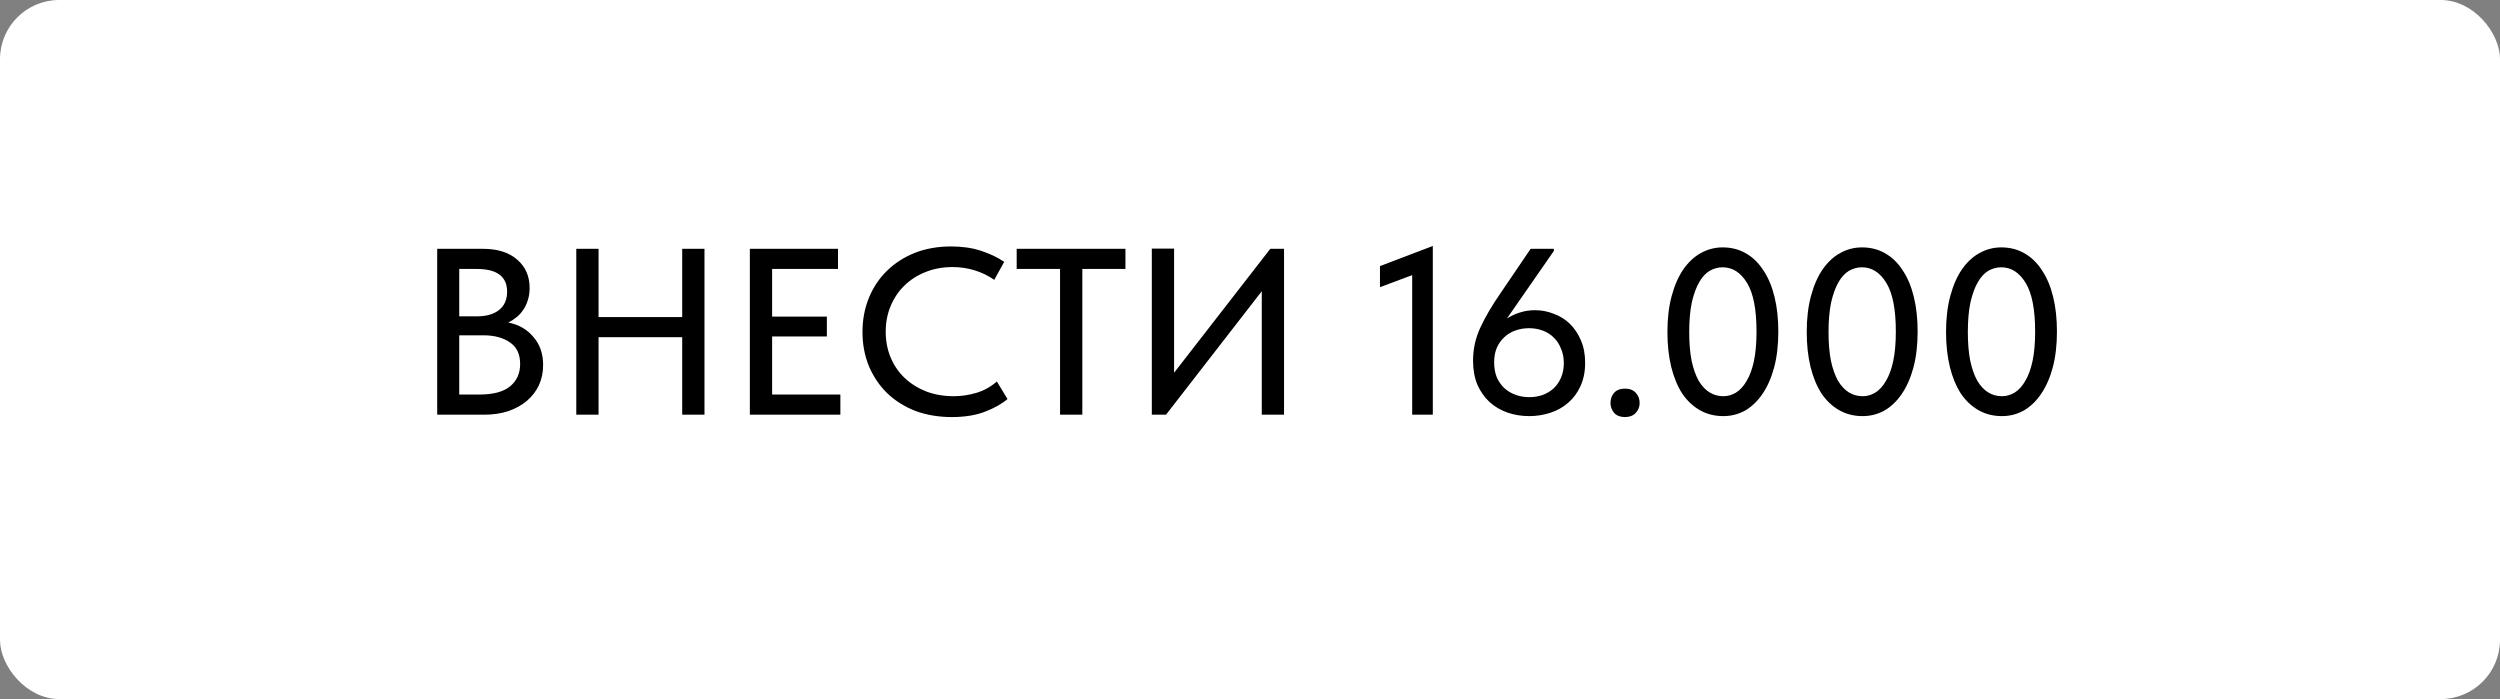
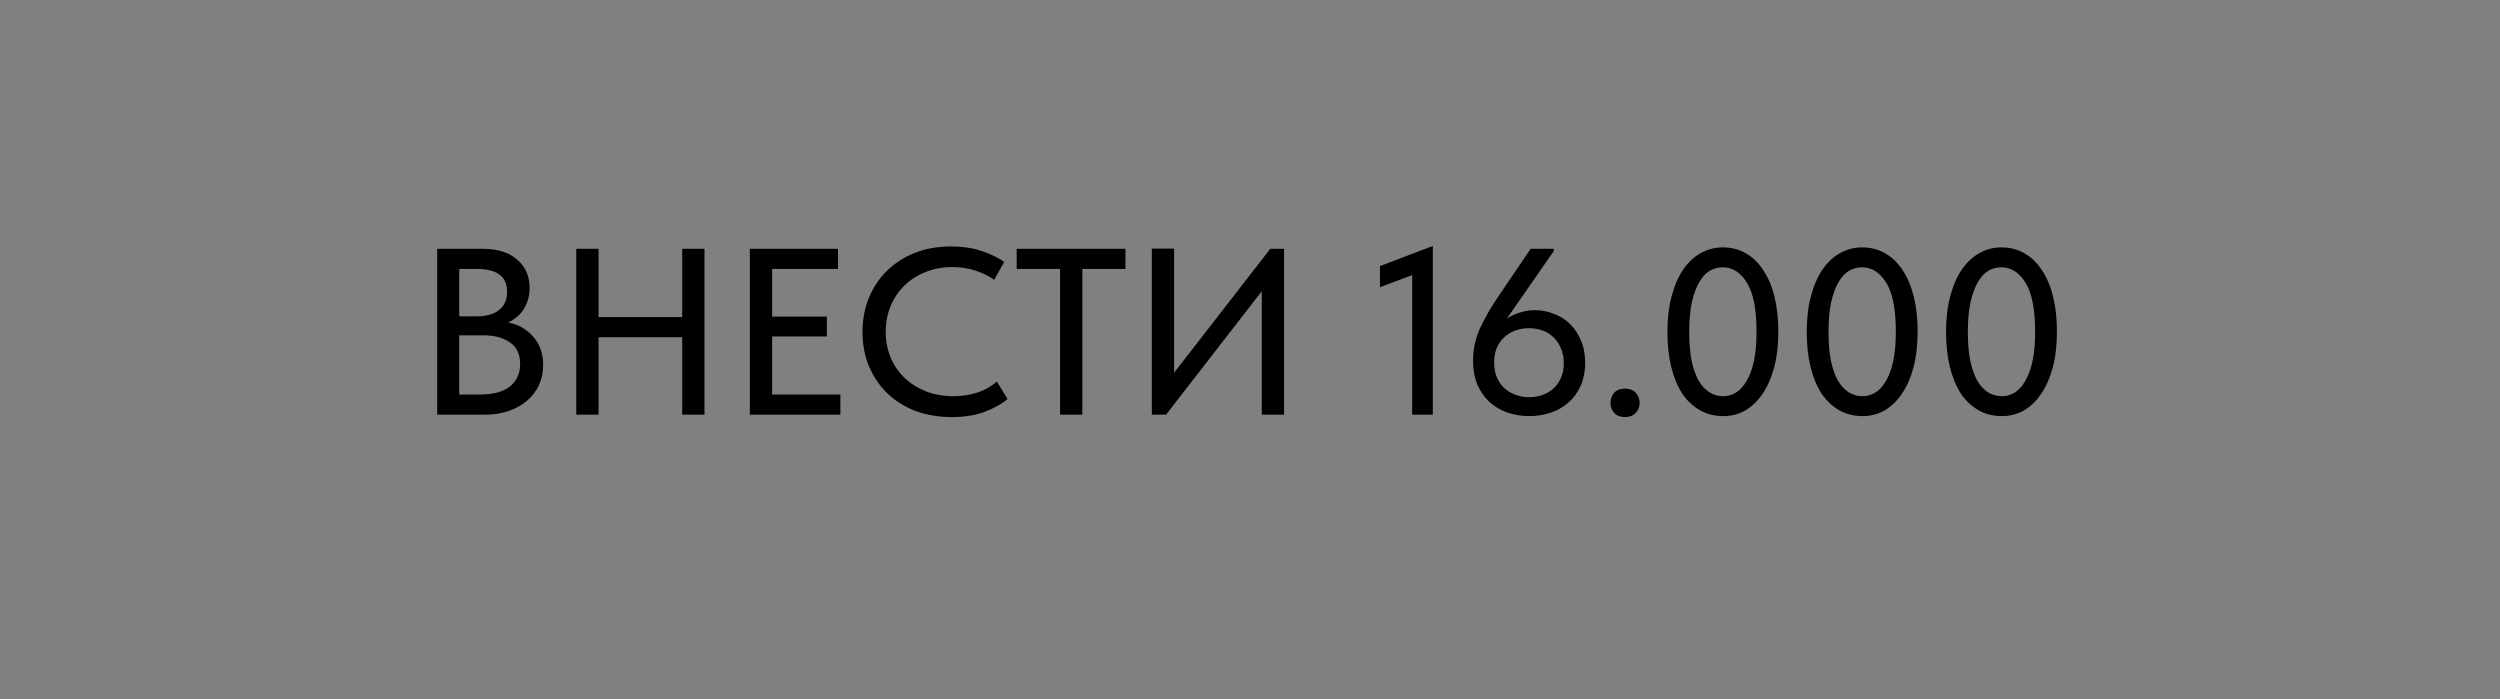
<svg xmlns="http://www.w3.org/2000/svg" width="211" height="59" viewBox="0 0 211 59" fill="none">
  <rect x="0" y="0" width="211" height="59" fill="#808080" stroke="none" />
-   <rect width="211" height="59" rx="5" fill="white" />
  <path d="M36.9 21H40.76C42 21 42.967 21.307 43.66 21.92C44.353 22.52 44.7 23.313 44.7 24.3C44.7 24.7 44.647 25.053 44.54 25.36C44.447 25.667 44.313 25.94 44.14 26.18C43.98 26.42 43.787 26.627 43.56 26.8C43.347 26.973 43.127 27.113 42.9 27.22C43.78 27.393 44.487 27.8 45.02 28.44C45.567 29.067 45.84 29.853 45.84 30.8C45.84 31.427 45.72 32 45.48 32.52C45.24 33.027 44.9 33.467 44.46 33.84C44.033 34.2 43.513 34.487 42.9 34.7C42.287 34.9 41.613 35 40.88 35H36.9V21ZM38.76 28.3V33.3H40.44C41.627 33.3 42.5 33.067 43.06 32.6C43.62 32.133 43.9 31.507 43.9 30.72C43.9 29.893 43.613 29.287 43.04 28.9C42.467 28.5 41.72 28.3 40.8 28.3H38.76ZM38.76 22.7V26.7H40.24C41.027 26.7 41.647 26.527 42.1 26.18C42.567 25.82 42.8 25.3 42.8 24.62C42.8 23.34 41.947 22.7 40.24 22.7H38.76ZM57.578 28.46H50.518V35H48.638V21H50.518V26.76H57.578V21H59.458V35H57.578V28.46ZM63.287 21H70.727V22.7H65.167V26.72H69.787V28.4H65.167V33.3H70.927V35H63.287V21ZM80.335 35.2C79.215 35.2 78.188 35.027 77.254 34.68C76.335 34.32 75.541 33.82 74.874 33.18C74.221 32.54 73.708 31.78 73.335 30.9C72.975 30.02 72.794 29.06 72.794 28.02C72.794 26.98 72.975 26.02 73.335 25.14C73.695 24.26 74.201 23.5 74.855 22.86C75.521 22.207 76.308 21.7 77.215 21.34C78.135 20.98 79.154 20.8 80.275 20.8C81.208 20.8 82.041 20.92 82.775 21.16C83.521 21.4 84.181 21.713 84.754 22.1L83.915 23.62C83.421 23.273 82.874 23.007 82.275 22.82C81.674 22.633 81.048 22.54 80.394 22.54C79.568 22.54 78.808 22.68 78.115 22.96C77.434 23.227 76.841 23.607 76.335 24.1C75.841 24.58 75.454 25.153 75.174 25.82C74.894 26.487 74.754 27.213 74.754 28C74.754 28.787 74.894 29.513 75.174 30.18C75.454 30.847 75.848 31.42 76.355 31.9C76.861 32.38 77.468 32.76 78.174 33.04C78.881 33.307 79.654 33.44 80.495 33.44C81.135 33.44 81.768 33.347 82.394 33.16C83.034 32.973 83.615 32.653 84.135 32.2L85.034 33.68C84.568 34.08 83.941 34.433 83.154 34.74C82.368 35.047 81.428 35.2 80.335 35.2ZM89.468 22.7H85.808V21H94.988V22.7H91.348V35H89.468V22.7ZM97.213 20.98H99.093V31.46L107.213 21H108.373V35H106.493V24.58L98.412 35H97.213V20.98ZM119.189 23.22L116.469 24.24V22.46L120.929 20.76V35H119.189V23.22ZM129.066 35.12C128.413 35.12 127.8 35.02 127.226 34.82C126.653 34.62 126.146 34.32 125.706 33.92C125.28 33.52 124.94 33.033 124.686 32.46C124.446 31.873 124.326 31.2 124.326 30.44C124.326 29.453 124.533 28.52 124.946 27.64C125.36 26.747 125.913 25.8 126.606 24.8L129.186 21H131.146V21.18L127.186 26.88C127.52 26.667 127.88 26.5 128.266 26.38C128.666 26.247 129.1 26.18 129.566 26.18C130.1 26.18 130.62 26.28 131.126 26.48C131.646 26.667 132.1 26.947 132.486 27.32C132.873 27.693 133.186 28.16 133.426 28.72C133.666 29.267 133.786 29.9 133.786 30.62C133.786 31.367 133.653 32.027 133.386 32.6C133.133 33.16 132.786 33.627 132.346 34C131.92 34.373 131.42 34.653 130.846 34.84C130.273 35.027 129.68 35.12 129.066 35.12ZM129.066 33.52C129.466 33.52 129.84 33.46 130.186 33.34C130.546 33.207 130.86 33.02 131.126 32.78C131.393 32.527 131.6 32.227 131.746 31.88C131.906 31.52 131.986 31.107 131.986 30.64C131.986 30.187 131.906 29.78 131.746 29.42C131.6 29.047 131.393 28.733 131.126 28.48C130.873 28.227 130.566 28.033 130.206 27.9C129.846 27.767 129.46 27.7 129.046 27.7C128.633 27.7 128.246 27.767 127.886 27.9C127.54 28.02 127.233 28.207 126.966 28.46C126.7 28.7 126.486 29 126.326 29.36C126.18 29.72 126.106 30.127 126.106 30.58C126.106 31.047 126.18 31.467 126.326 31.84C126.486 32.2 126.7 32.507 126.966 32.76C127.233 33 127.546 33.187 127.906 33.32C128.266 33.453 128.653 33.52 129.066 33.52ZM137.146 35.2C136.759 35.2 136.459 35.087 136.246 34.86C136.033 34.62 135.926 34.34 135.926 34.02C135.926 33.673 136.026 33.387 136.226 33.16C136.439 32.92 136.746 32.8 137.146 32.8C137.546 32.8 137.853 32.92 138.066 33.16C138.279 33.387 138.386 33.673 138.386 34.02C138.386 34.34 138.273 34.62 138.046 34.86C137.833 35.087 137.533 35.2 137.146 35.2ZM145.45 35.12C144.717 35.12 144.057 34.953 143.47 34.62C142.884 34.287 142.384 33.813 141.97 33.2C141.57 32.573 141.264 31.827 141.05 30.96C140.837 30.08 140.73 29.1 140.73 28.02C140.73 26.873 140.85 25.86 141.09 24.98C141.33 24.087 141.657 23.34 142.07 22.74C142.497 22.127 142.99 21.667 143.55 21.36C144.124 21.04 144.737 20.88 145.39 20.88C146.124 20.88 146.777 21.047 147.35 21.38C147.937 21.713 148.43 22.193 148.83 22.82C149.244 23.433 149.557 24.18 149.77 25.06C149.984 25.927 150.09 26.9 150.09 27.98C150.09 29.127 149.97 30.147 149.73 31.04C149.49 31.92 149.157 32.667 148.73 33.28C148.317 33.88 147.83 34.34 147.27 34.66C146.71 34.967 146.104 35.12 145.45 35.12ZM145.45 33.44C145.824 33.44 146.177 33.34 146.51 33.14C146.857 32.927 147.157 32.6 147.41 32.16C147.677 31.72 147.884 31.16 148.03 30.48C148.177 29.787 148.25 28.953 148.25 27.98C148.25 26.113 147.984 24.747 147.45 23.88C146.917 23 146.23 22.56 145.39 22.56C145.004 22.56 144.637 22.66 144.29 22.86C143.957 23.06 143.664 23.38 143.41 23.82C143.157 24.26 142.95 24.827 142.79 25.52C142.644 26.213 142.57 27.047 142.57 28.02C142.57 28.953 142.637 29.76 142.77 30.44C142.917 31.12 143.117 31.687 143.37 32.14C143.637 32.58 143.944 32.907 144.29 33.12C144.637 33.333 145.024 33.44 145.45 33.44ZM157.208 35.12C156.475 35.12 155.815 34.953 155.228 34.62C154.641 34.287 154.141 33.813 153.728 33.2C153.328 32.573 153.021 31.827 152.808 30.96C152.595 30.08 152.488 29.1 152.488 28.02C152.488 26.873 152.608 25.86 152.848 24.98C153.088 24.087 153.415 23.34 153.828 22.74C154.255 22.127 154.748 21.667 155.308 21.36C155.881 21.04 156.495 20.88 157.148 20.88C157.881 20.88 158.535 21.047 159.108 21.38C159.695 21.713 160.188 22.193 160.588 22.82C161.001 23.433 161.315 24.18 161.528 25.06C161.741 25.927 161.848 26.9 161.848 27.98C161.848 29.127 161.728 30.147 161.488 31.04C161.248 31.92 160.915 32.667 160.488 33.28C160.075 33.88 159.588 34.34 159.028 34.66C158.468 34.967 157.861 35.12 157.208 35.12ZM157.208 33.44C157.581 33.44 157.935 33.34 158.268 33.14C158.615 32.927 158.915 32.6 159.168 32.16C159.435 31.72 159.641 31.16 159.788 30.48C159.935 29.787 160.008 28.953 160.008 27.98C160.008 26.113 159.741 24.747 159.208 23.88C158.675 23 157.988 22.56 157.148 22.56C156.761 22.56 156.395 22.66 156.048 22.86C155.715 23.06 155.421 23.38 155.168 23.82C154.915 24.26 154.708 24.827 154.548 25.52C154.401 26.213 154.328 27.047 154.328 28.02C154.328 28.953 154.395 29.76 154.528 30.44C154.675 31.12 154.875 31.687 155.128 32.14C155.395 32.58 155.701 32.907 156.048 33.12C156.395 33.333 156.781 33.44 157.208 33.44ZM168.966 35.12C168.233 35.12 167.573 34.953 166.986 34.62C166.399 34.287 165.899 33.813 165.486 33.2C165.086 32.573 164.779 31.827 164.566 30.96C164.353 30.08 164.246 29.1 164.246 28.02C164.246 26.873 164.366 25.86 164.606 24.98C164.846 24.087 165.173 23.34 165.586 22.74C166.013 22.127 166.506 21.667 167.066 21.36C167.639 21.04 168.253 20.88 168.906 20.88C169.639 20.88 170.293 21.047 170.866 21.38C171.453 21.713 171.946 22.193 172.346 22.82C172.759 23.433 173.073 24.18 173.286 25.06C173.499 25.927 173.606 26.9 173.606 27.98C173.606 29.127 173.486 30.147 173.246 31.04C173.006 31.92 172.673 32.667 172.246 33.28C171.833 33.88 171.346 34.34 170.786 34.66C170.226 34.967 169.619 35.12 168.966 35.12ZM168.966 33.44C169.339 33.44 169.693 33.34 170.026 33.14C170.373 32.927 170.673 32.6 170.926 32.16C171.193 31.72 171.399 31.16 171.546 30.48C171.693 29.787 171.766 28.953 171.766 27.98C171.766 26.113 171.499 24.747 170.966 23.88C170.433 23 169.746 22.56 168.906 22.56C168.519 22.56 168.153 22.66 167.806 22.86C167.473 23.06 167.179 23.38 166.926 23.82C166.673 24.26 166.466 24.827 166.306 25.52C166.159 26.213 166.086 27.047 166.086 28.02C166.086 28.953 166.153 29.76 166.286 30.44C166.433 31.12 166.633 31.687 166.886 32.14C167.153 32.58 167.459 32.907 167.806 33.12C168.153 33.333 168.539 33.44 168.966 33.44Z" fill="black" />
</svg>